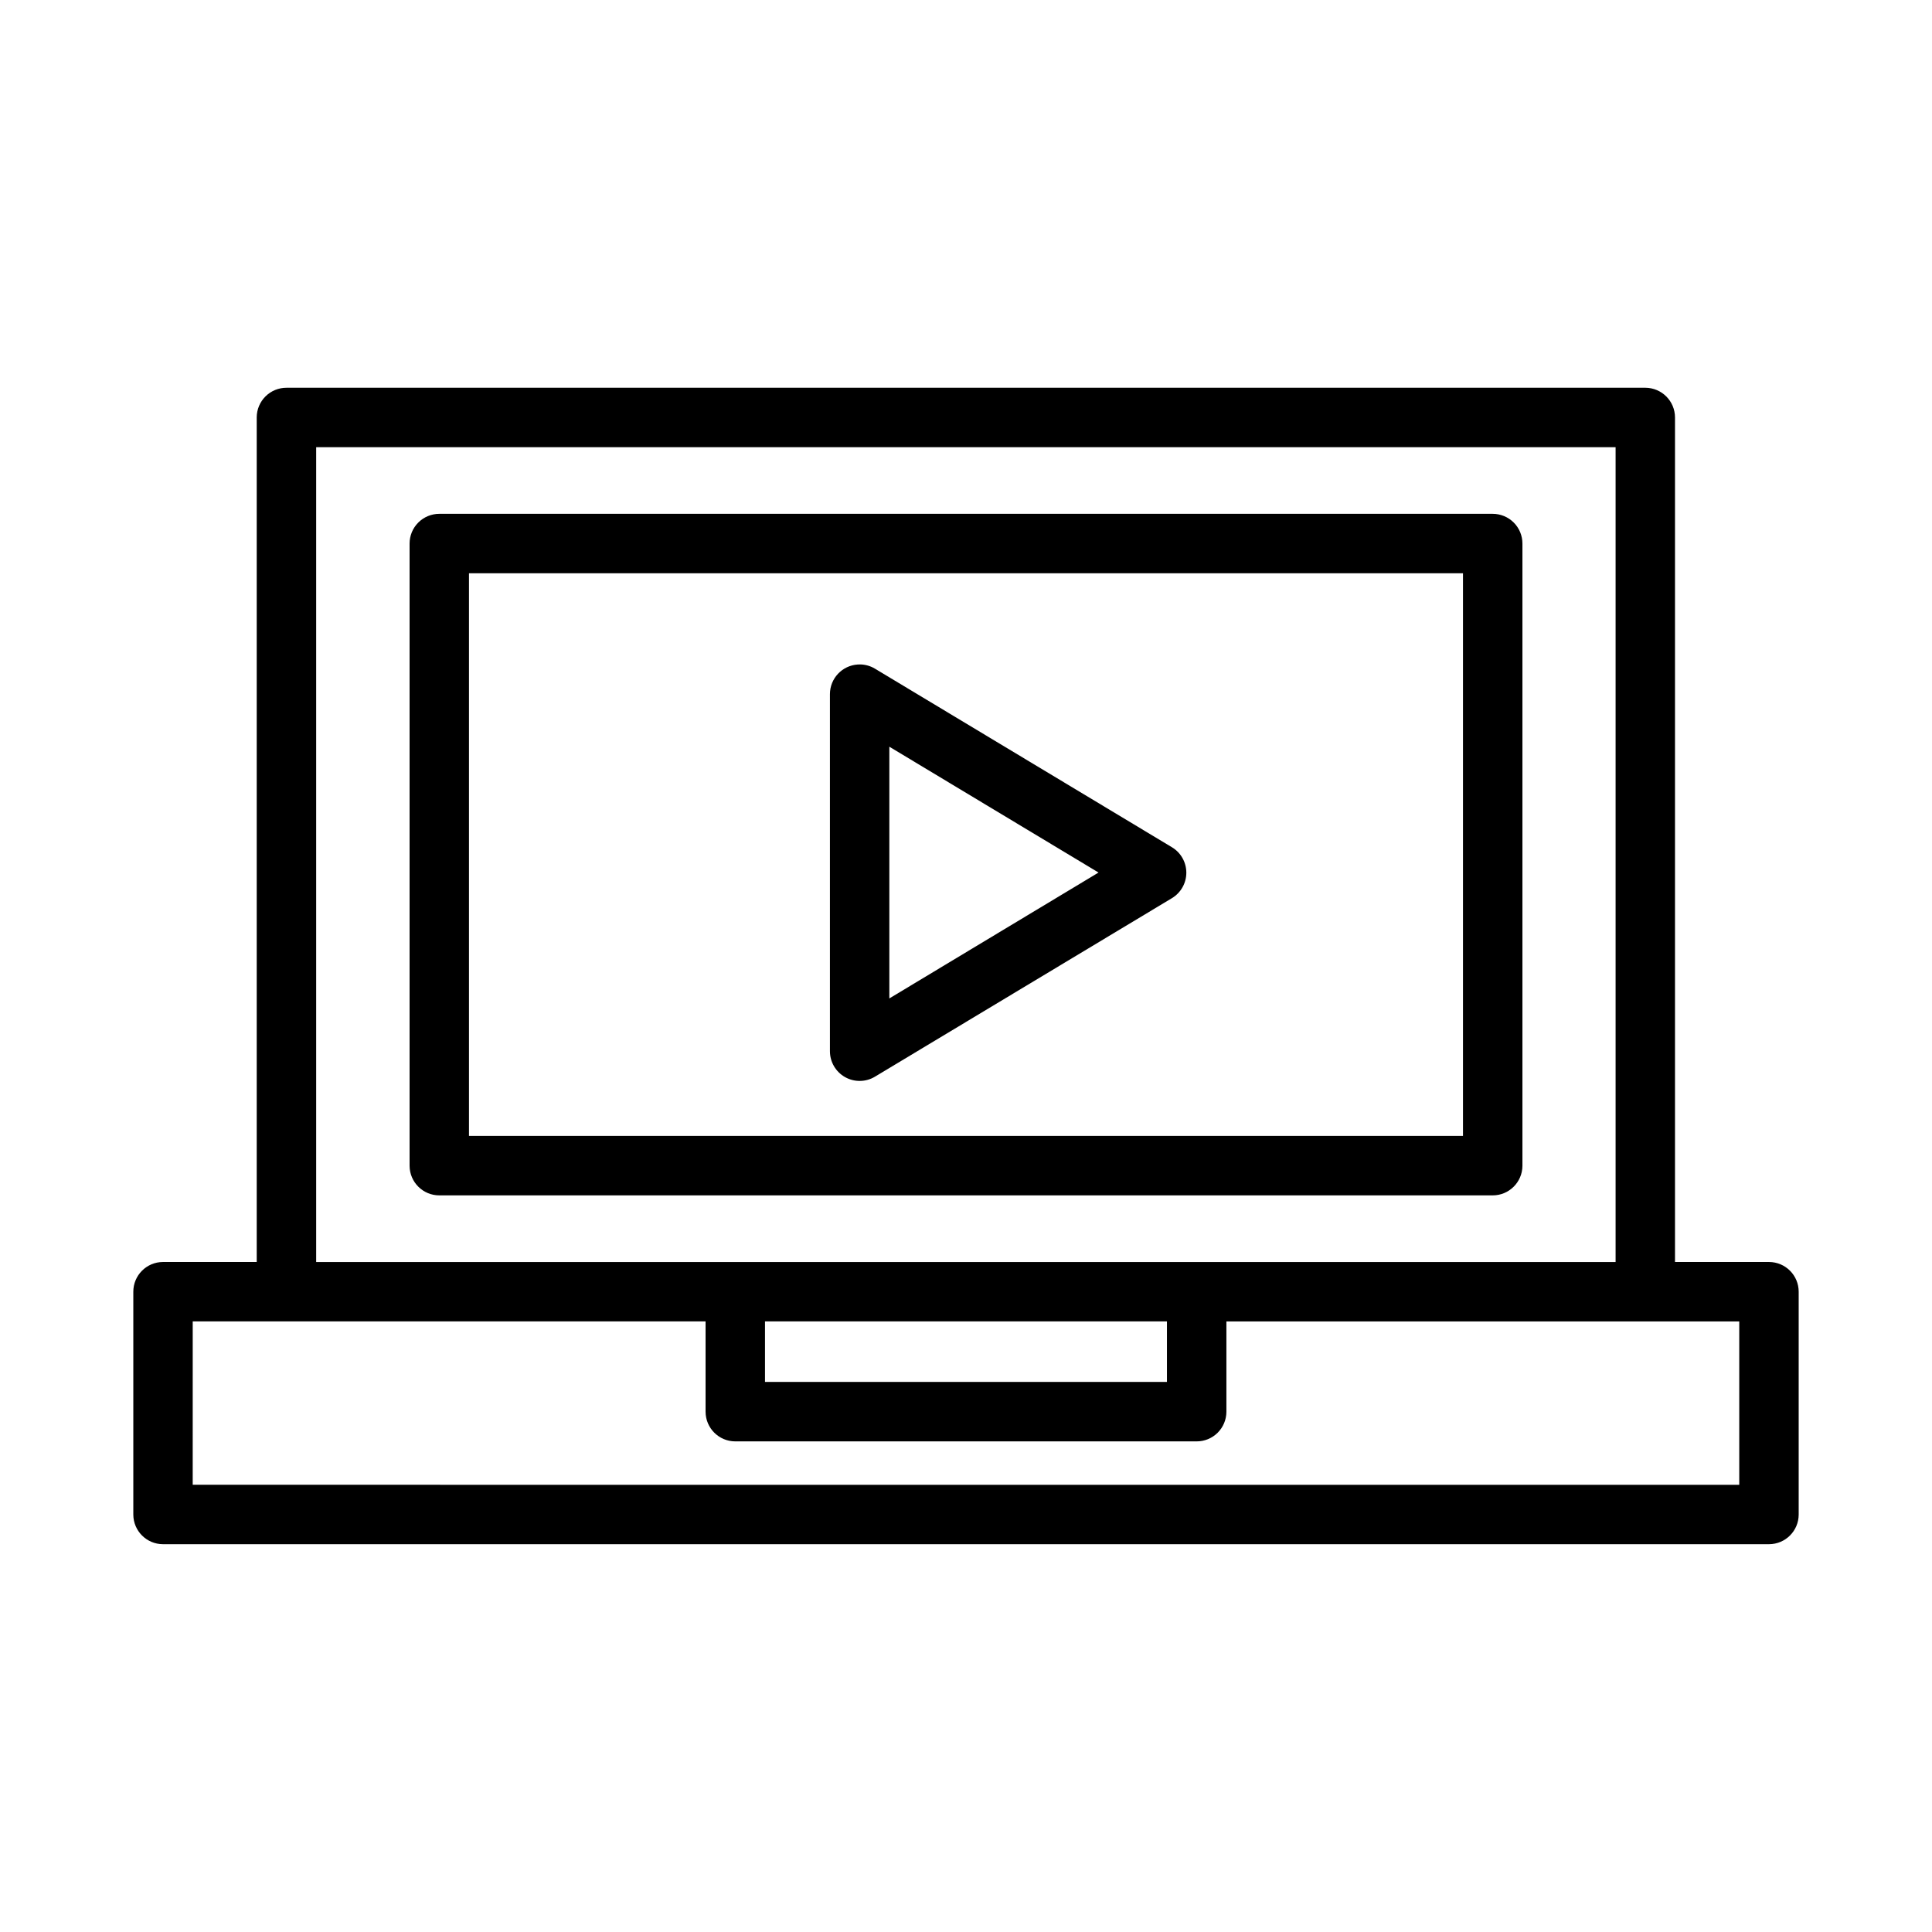
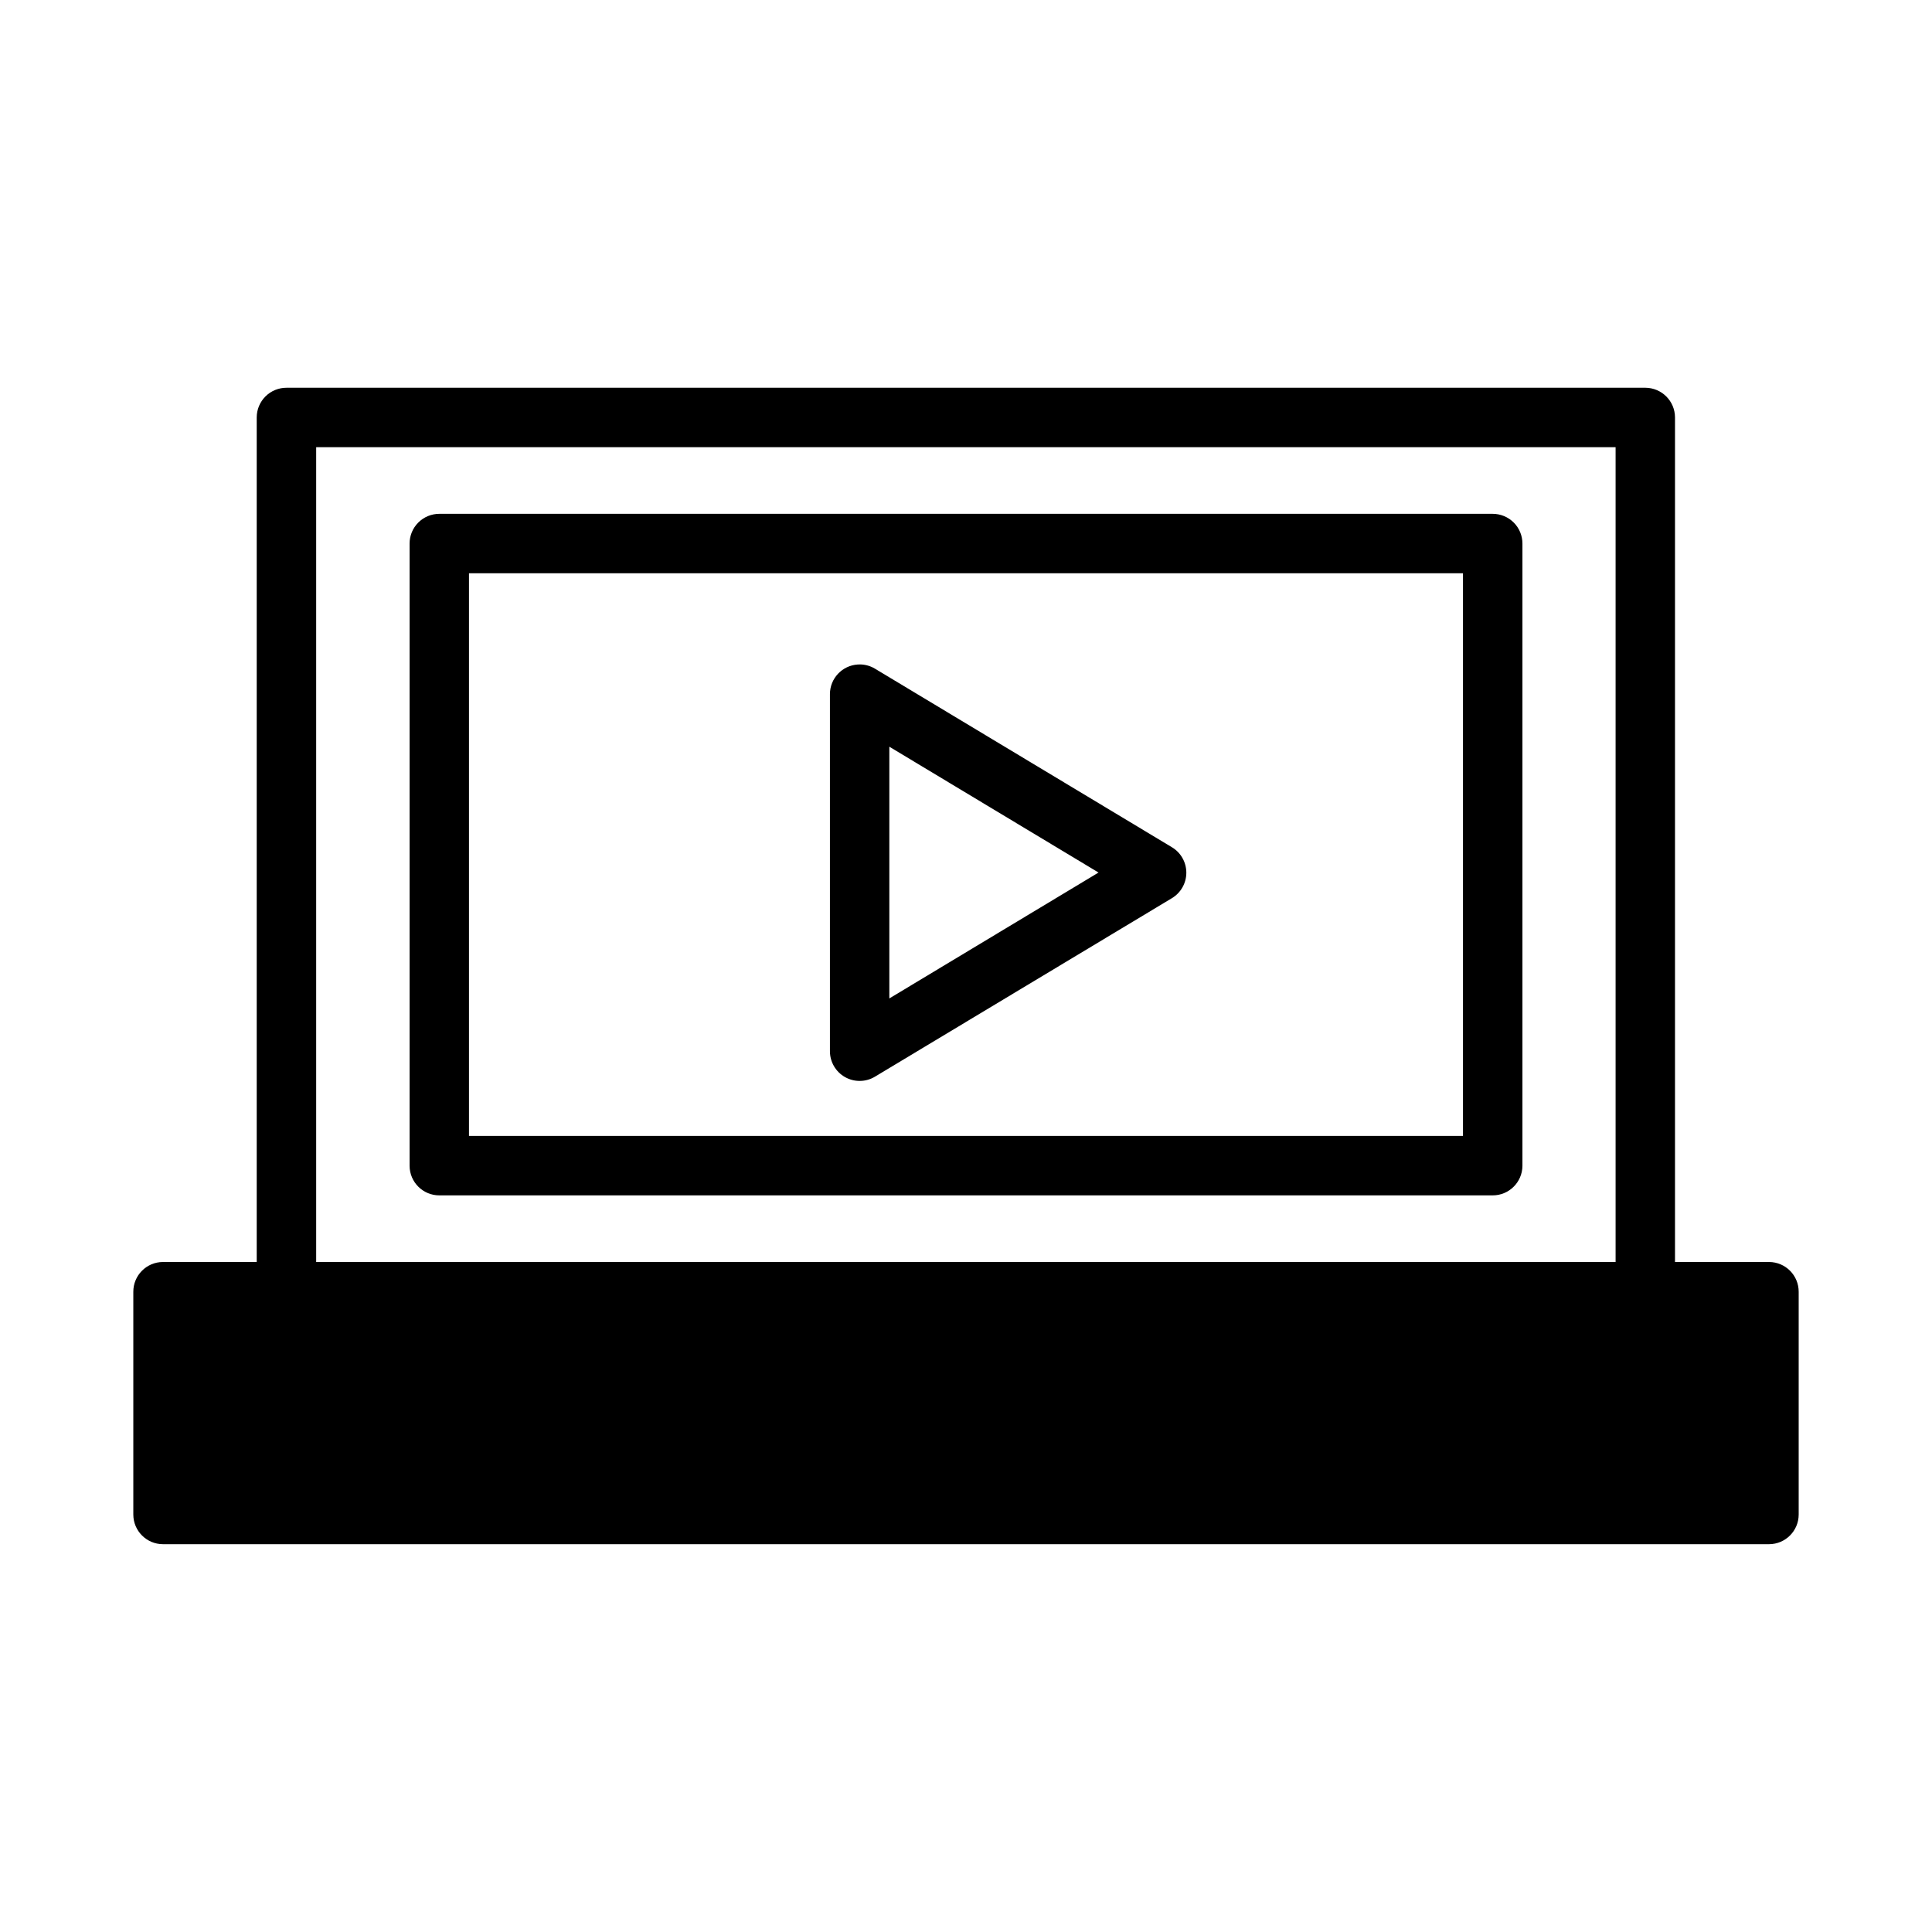
<svg xmlns="http://www.w3.org/2000/svg" fill="#000000" width="800px" height="800px" version="1.1" viewBox="144 144 512 512">
-   <path d="m219.95 246.76c-2.09-0.012-4.102 0.809-5.586 2.281-1.484 1.469-2.324 3.473-2.332 5.562v223.84h-24.863c-4.348 0.02-7.856 3.555-7.84 7.902v59.043c0.016 4.32 3.519 7.82 7.84 7.84h425.66c4.324-0.02 7.824-3.519 7.84-7.84v-59.043c0.016-4.348-3.492-7.883-7.84-7.902h-24.938v-223.84c-0.02-4.324-3.519-7.824-7.844-7.844zm7.84 15.746h344.36v215.94h-344.36zm32.656 17.664c-2.098-0.008-4.113 0.824-5.594 2.309-1.484 1.48-2.316 3.496-2.309 5.594v164.87c0.02 4.348 3.555 7.859 7.902 7.844h279.11c4.348 0.016 7.883-3.496 7.902-7.844v-164.87c0.008-2.098-0.82-4.113-2.305-5.594-1.484-1.484-3.5-2.316-5.598-2.309zm7.84 15.746h263.42v149.12h-263.42zm103.83 24.168h0.004c-0.27-0.008-0.535-0.004-0.801 0.016-4.141 0.262-7.371 3.691-7.379 7.844v94.664c0.008 2.828 1.535 5.438 4 6.832 2.461 1.391 5.484 1.355 7.914-0.098l78.676-47.293v-0.004c2.391-1.418 3.859-3.992 3.859-6.769 0-2.781-1.469-5.356-3.859-6.773l-78.676-47.309c-1.133-0.676-2.418-1.059-3.734-1.109zm7.566 21.801 55.441 33.348-55.441 33.363zm-184.61 152.3h135.91v23.938l0.004 0.004c0.008 4.328 3.512 7.84 7.84 7.856h122.28c2.09 0.008 4.098-0.816 5.582-2.289 1.48-1.473 2.316-3.477 2.32-5.566v-23.938h135.91v43.297l-409.85-0.004zm151.66 0h106.52v16.035l-106.52 0.004z" />
+   <path d="m219.95 246.76c-2.09-0.012-4.102 0.809-5.586 2.281-1.484 1.469-2.324 3.473-2.332 5.562v223.84h-24.863c-4.348 0.02-7.856 3.555-7.84 7.902v59.043c0.016 4.32 3.519 7.82 7.84 7.84h425.66c4.324-0.02 7.824-3.519 7.84-7.84v-59.043c0.016-4.348-3.492-7.883-7.84-7.902h-24.938v-223.84c-0.02-4.324-3.519-7.824-7.844-7.844zm7.84 15.746h344.36v215.94h-344.36zm32.656 17.664c-2.098-0.008-4.113 0.824-5.594 2.309-1.484 1.48-2.316 3.496-2.309 5.594v164.87c0.02 4.348 3.555 7.859 7.902 7.844h279.11c4.348 0.016 7.883-3.496 7.902-7.844v-164.87c0.008-2.098-0.82-4.113-2.305-5.594-1.484-1.484-3.5-2.316-5.598-2.309zm7.84 15.746h263.42v149.12h-263.42zm103.83 24.168h0.004c-0.27-0.008-0.535-0.004-0.801 0.016-4.141 0.262-7.371 3.691-7.379 7.844v94.664c0.008 2.828 1.535 5.438 4 6.832 2.461 1.391 5.484 1.355 7.914-0.098l78.676-47.293v-0.004c2.391-1.418 3.859-3.992 3.859-6.769 0-2.781-1.469-5.356-3.859-6.773l-78.676-47.309c-1.133-0.676-2.418-1.059-3.734-1.109zm7.566 21.801 55.441 33.348-55.441 33.363zm-184.61 152.3h135.91v23.938l0.004 0.004c0.008 4.328 3.512 7.84 7.84 7.856h122.28c2.09 0.008 4.098-0.816 5.582-2.289 1.48-1.473 2.316-3.477 2.32-5.566v-23.938h135.91l-409.85-0.004zm151.66 0h106.52v16.035l-106.52 0.004z" />
</svg>